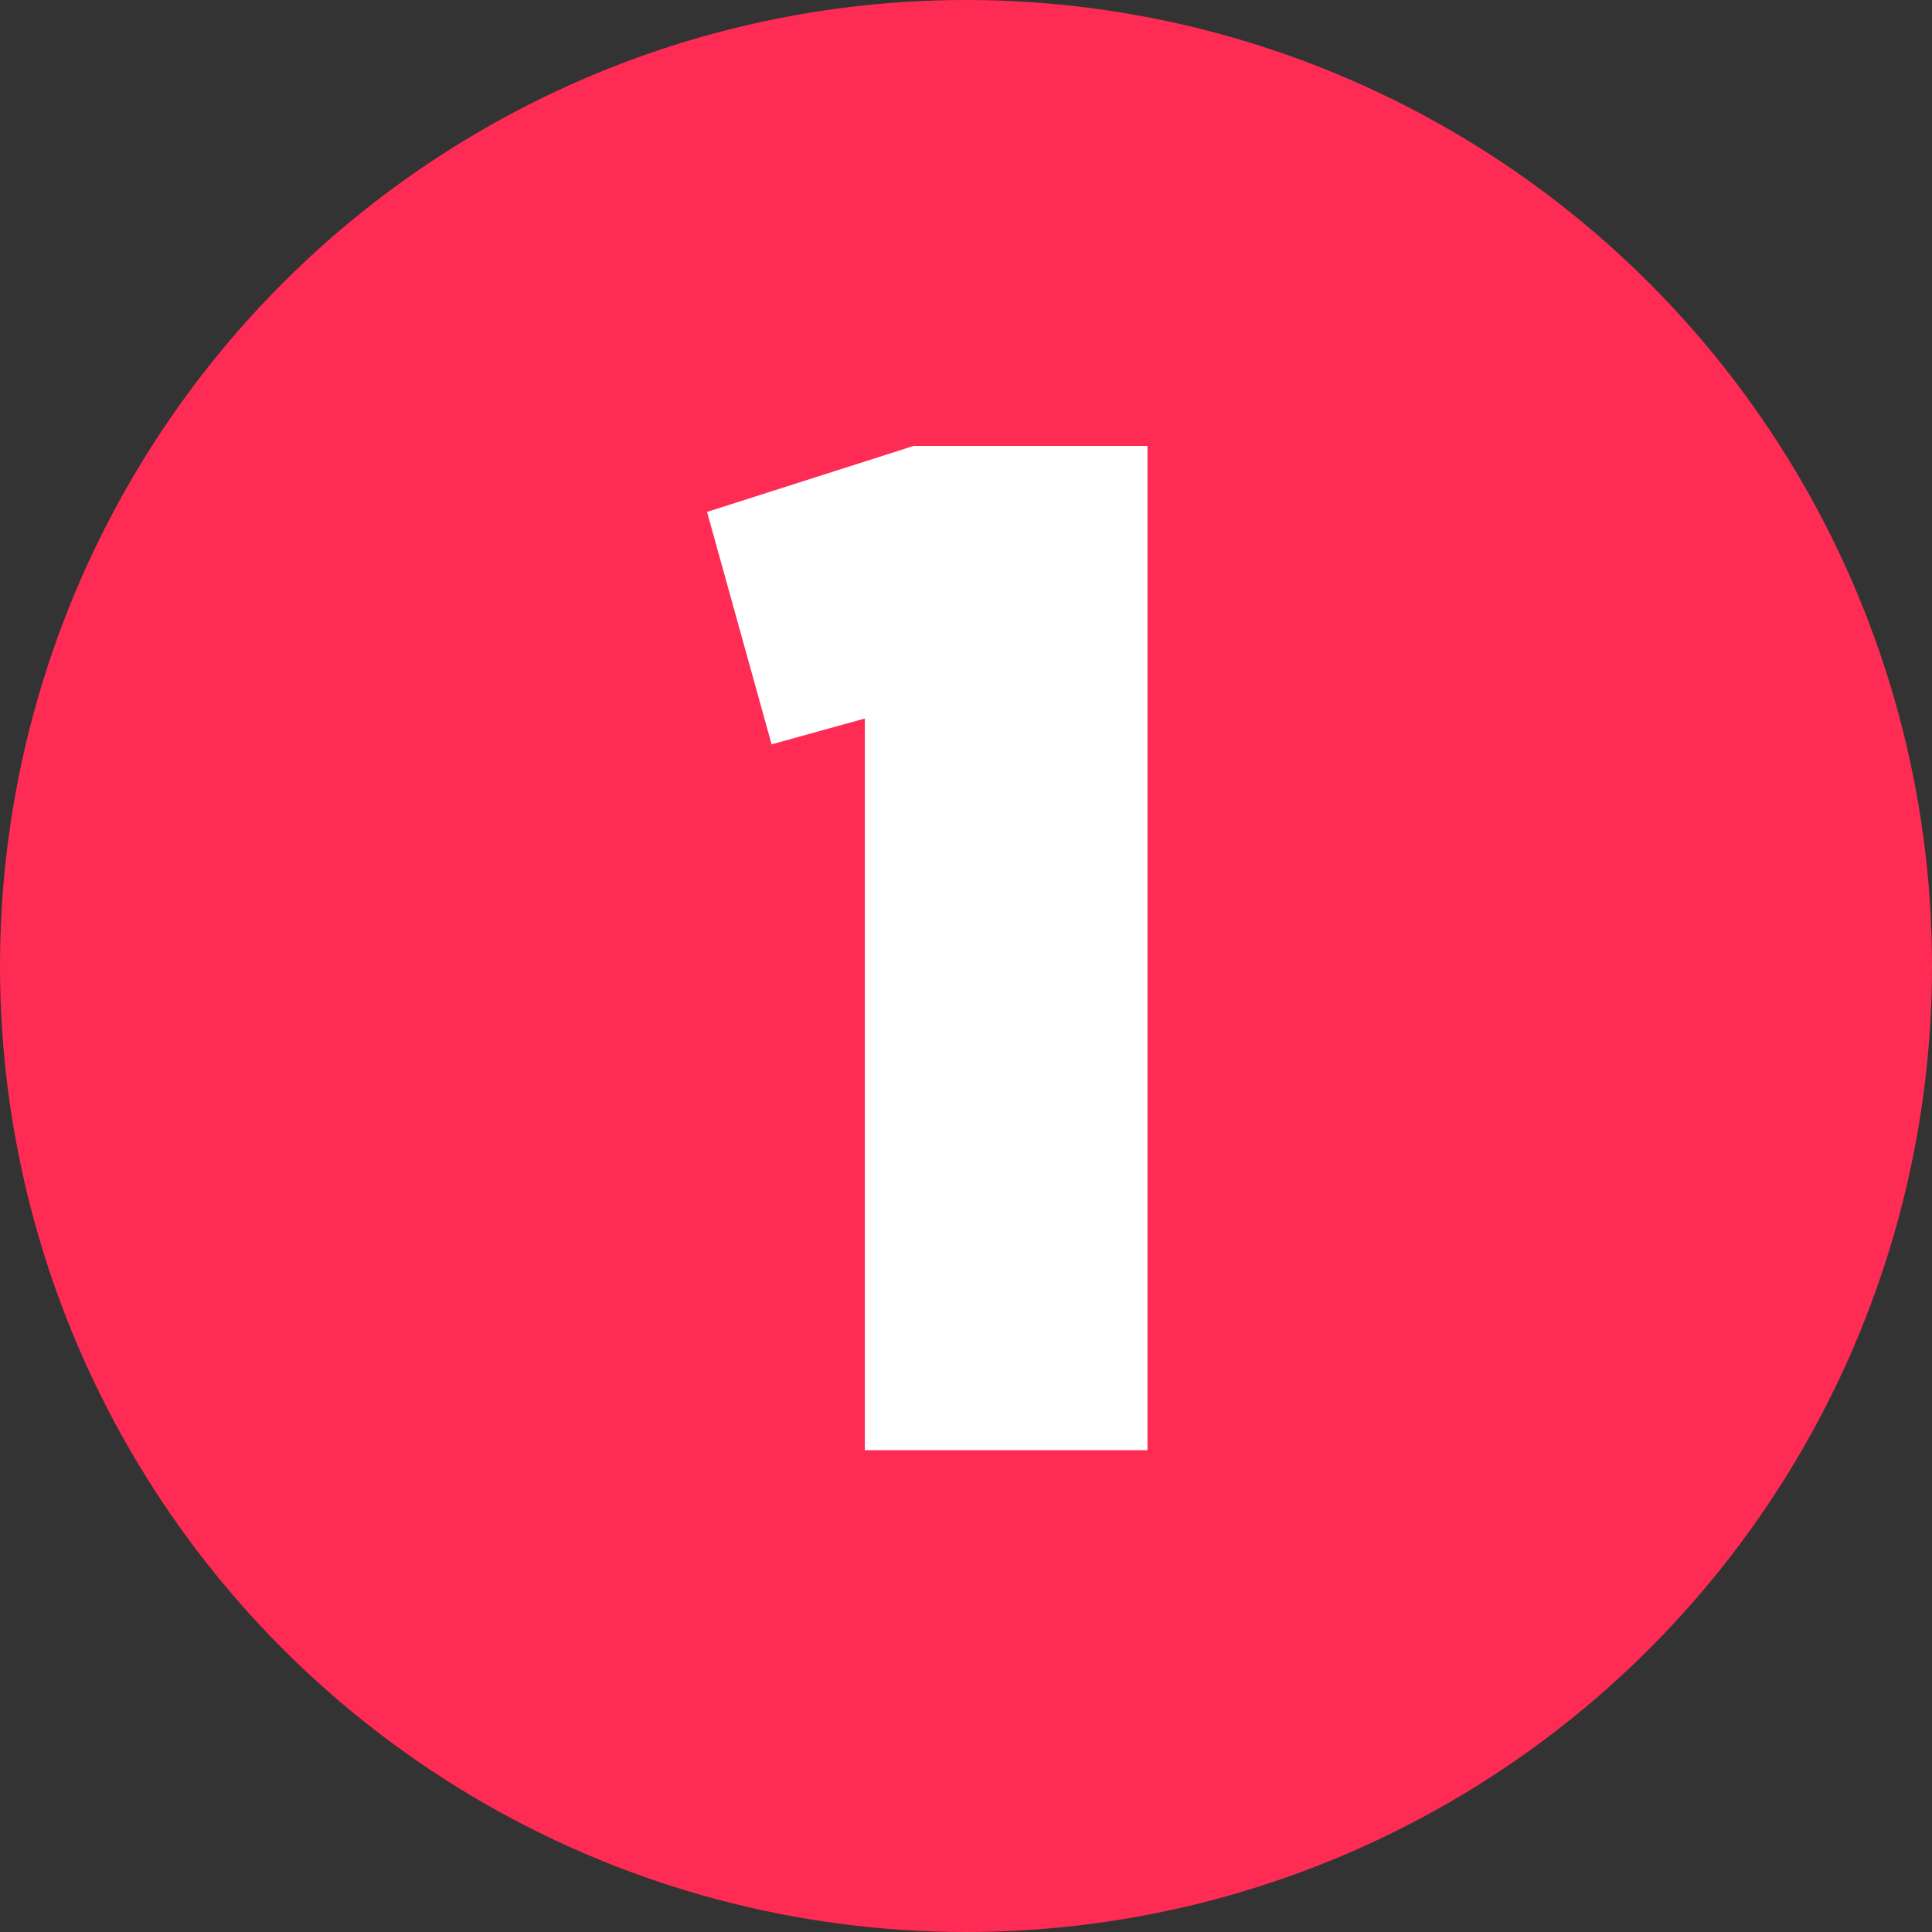
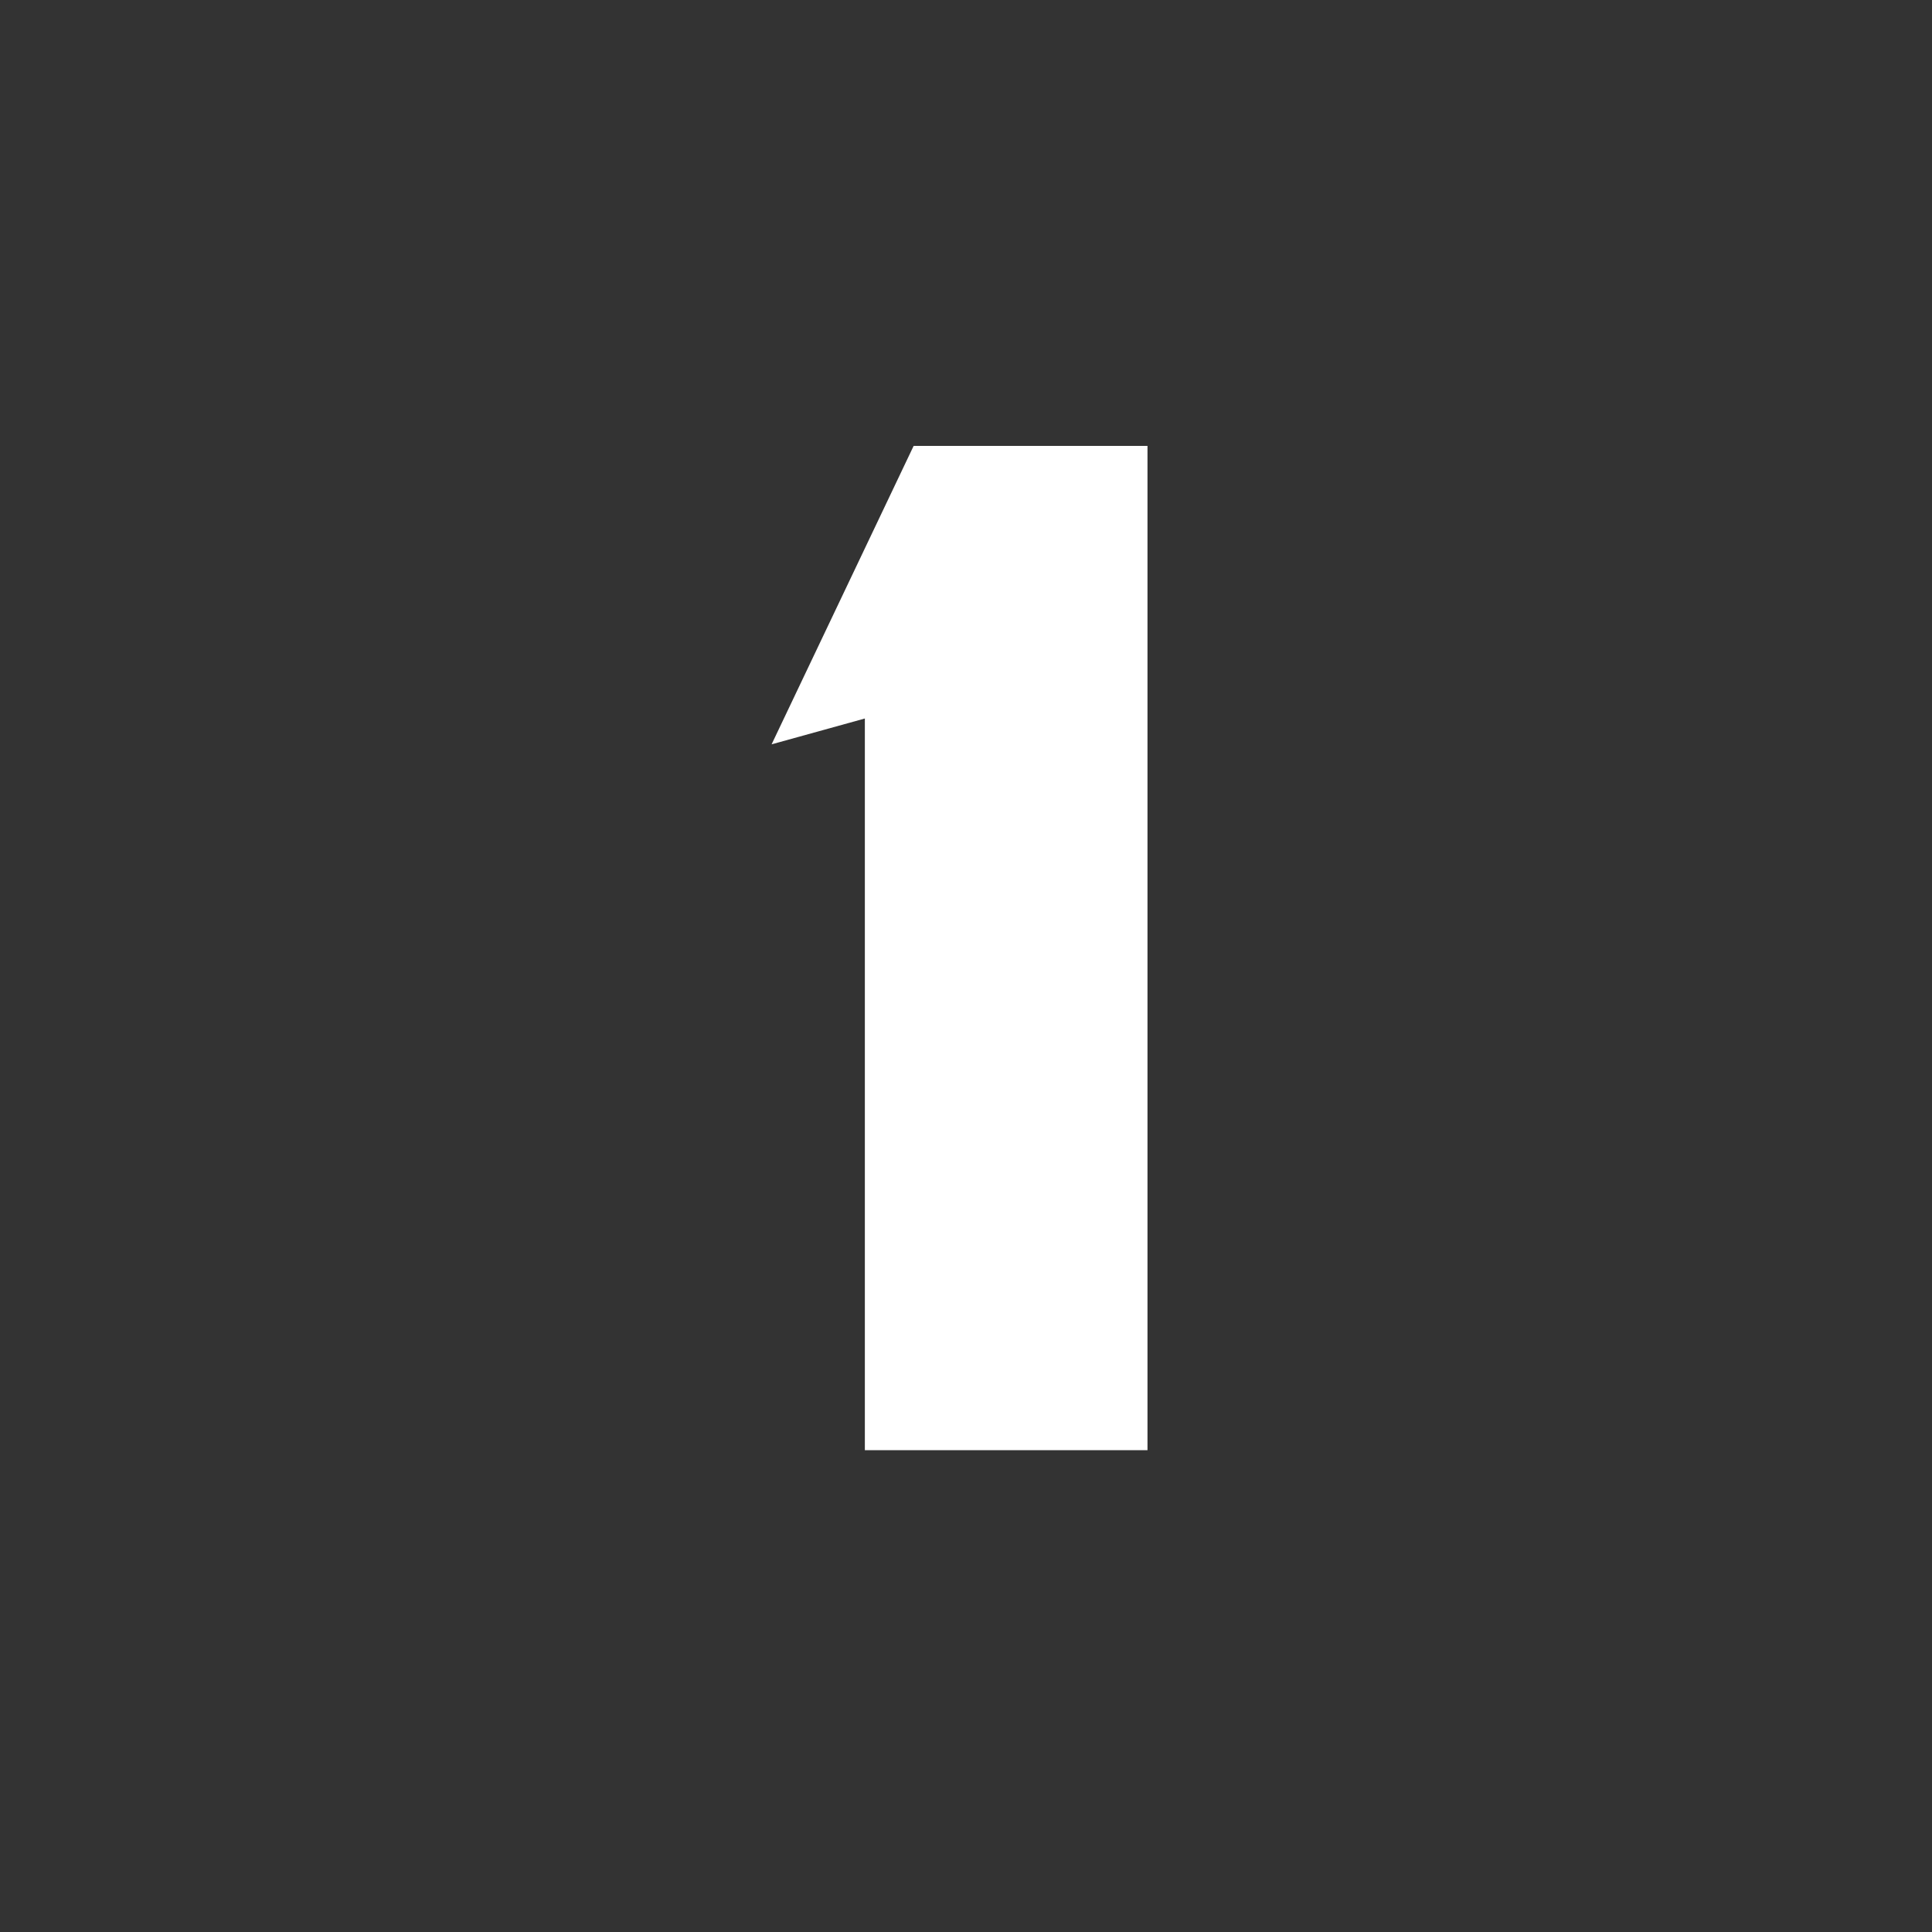
<svg xmlns="http://www.w3.org/2000/svg" width="810" height="810" fill="none">
  <rect width="100%" height="100%" fill="#333333" stroke="none" />
-   <circle cx="405" cy="405" r="405" fill="#FE2C55" />
-   <path d="M323.497 312.062l39.097-10.827V608H481.09V186.95h-98.045l-86.616 27.669 27.068 97.443z" fill="#fff" />
+   <path d="M323.497 312.062l39.097-10.827V608H481.09V186.95h-98.045z" fill="#fff" />
</svg>